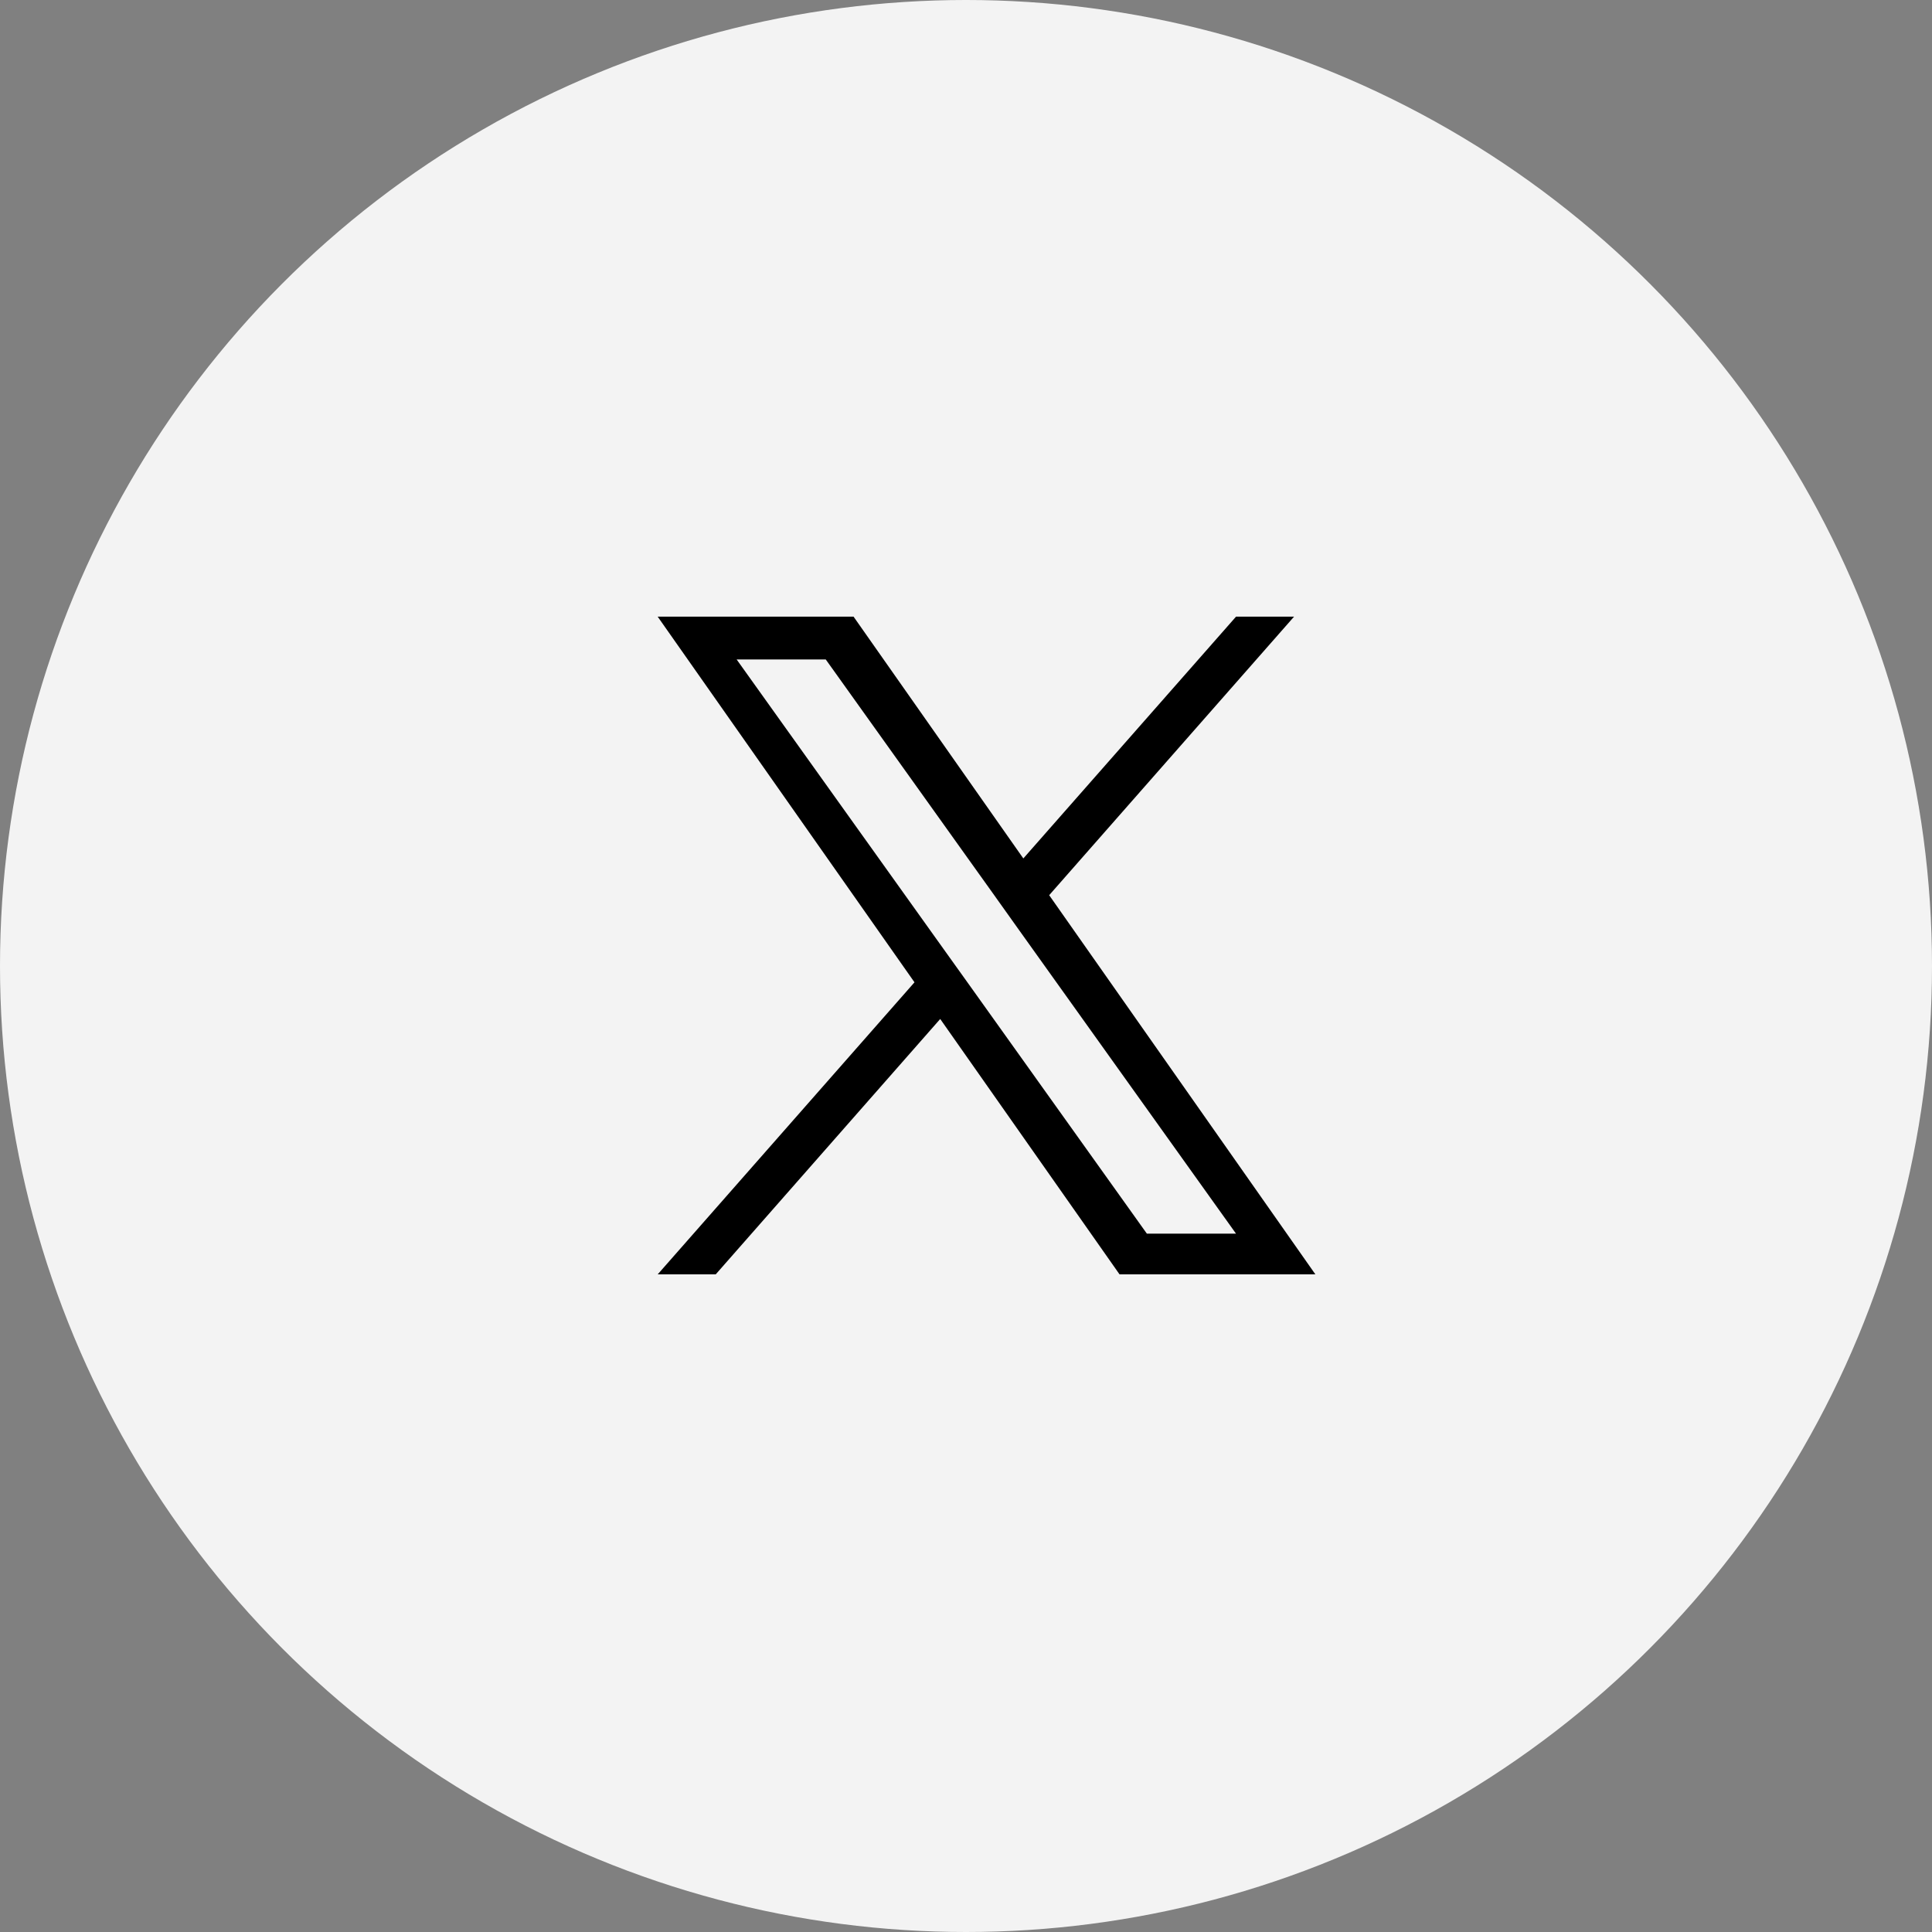
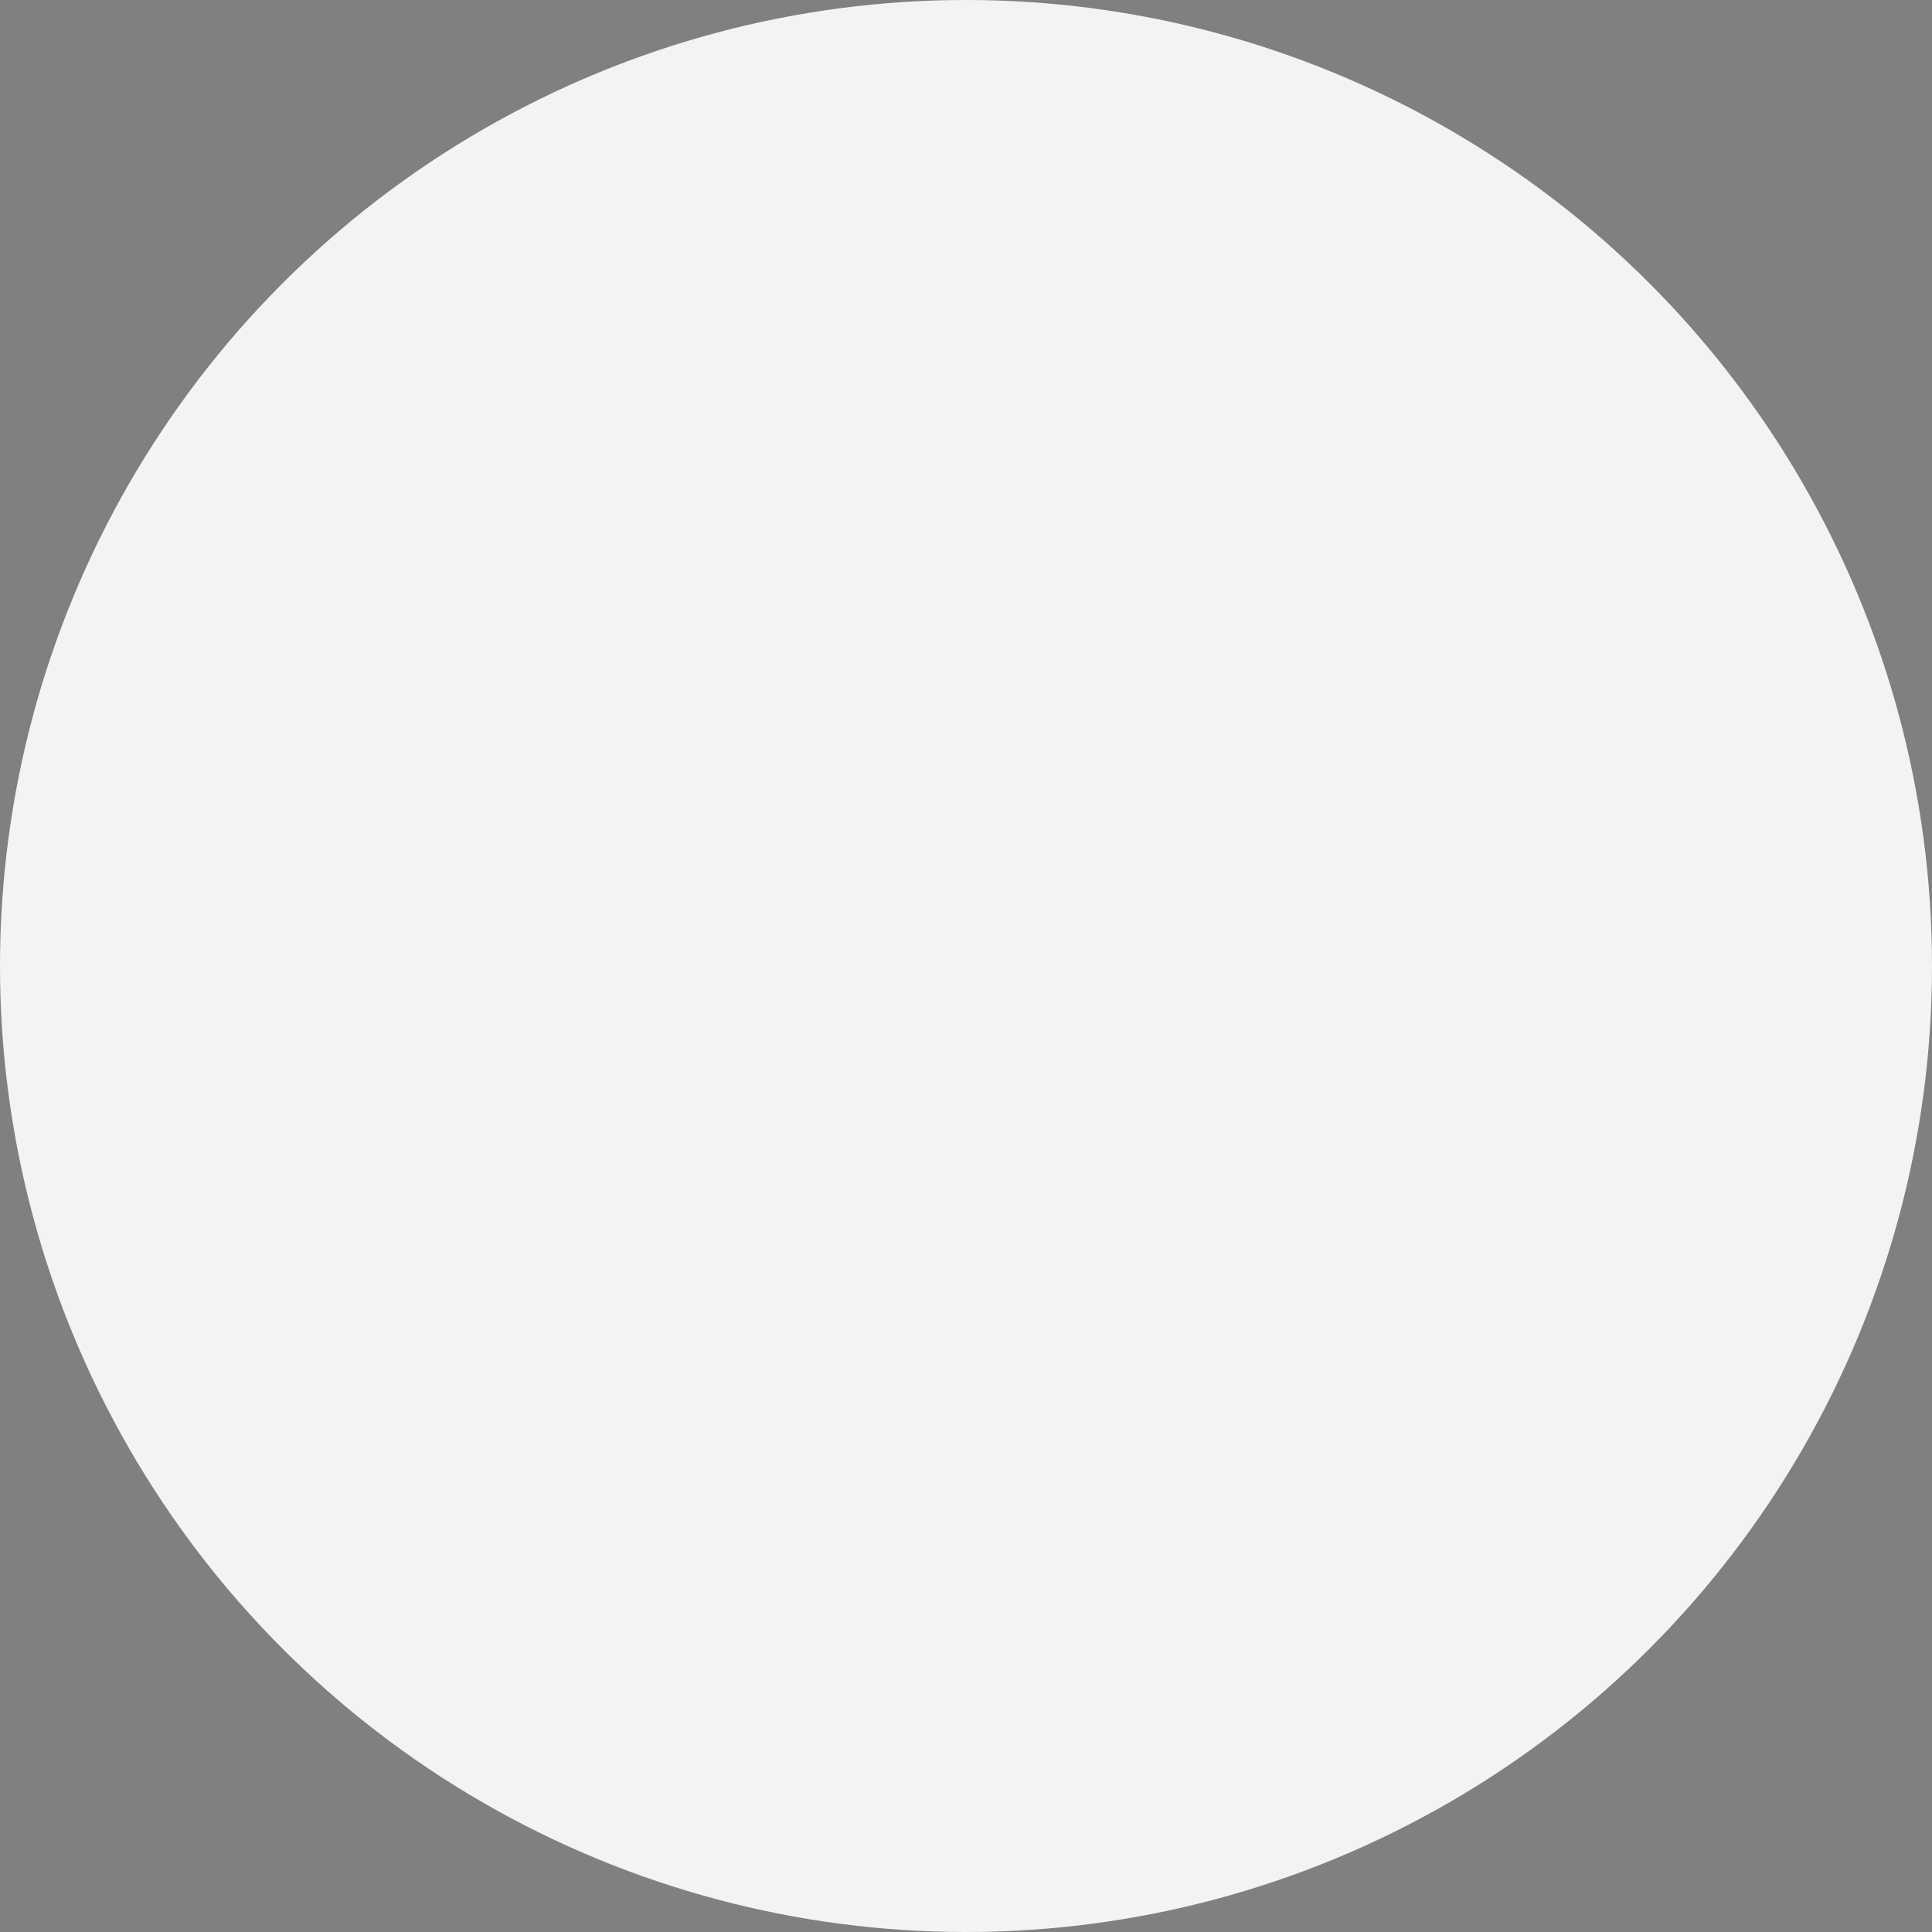
<svg xmlns="http://www.w3.org/2000/svg" width="95" height="95" viewBox="0 0 95 95" fill="none">
  <rect x="0" y="0" width="95" height="95" fill="#808080" stroke="none" />
  <circle cx="47.5" cy="47.5" r="47.5" fill="#F3F3F3" />
-   <path d="M51.59 44.018L63.631 30.322H60.778L50.319 42.211L41.971 30.322H32.34L44.967 48.302L32.34 62.663H35.193L46.232 50.105L55.05 62.663H64.68L51.59 44.018ZM47.682 48.46L46.4 46.669L36.222 32.427H40.604L48.821 43.925L50.097 45.716L60.777 60.661H56.394L47.682 48.46Z" fill="black" />
</svg>